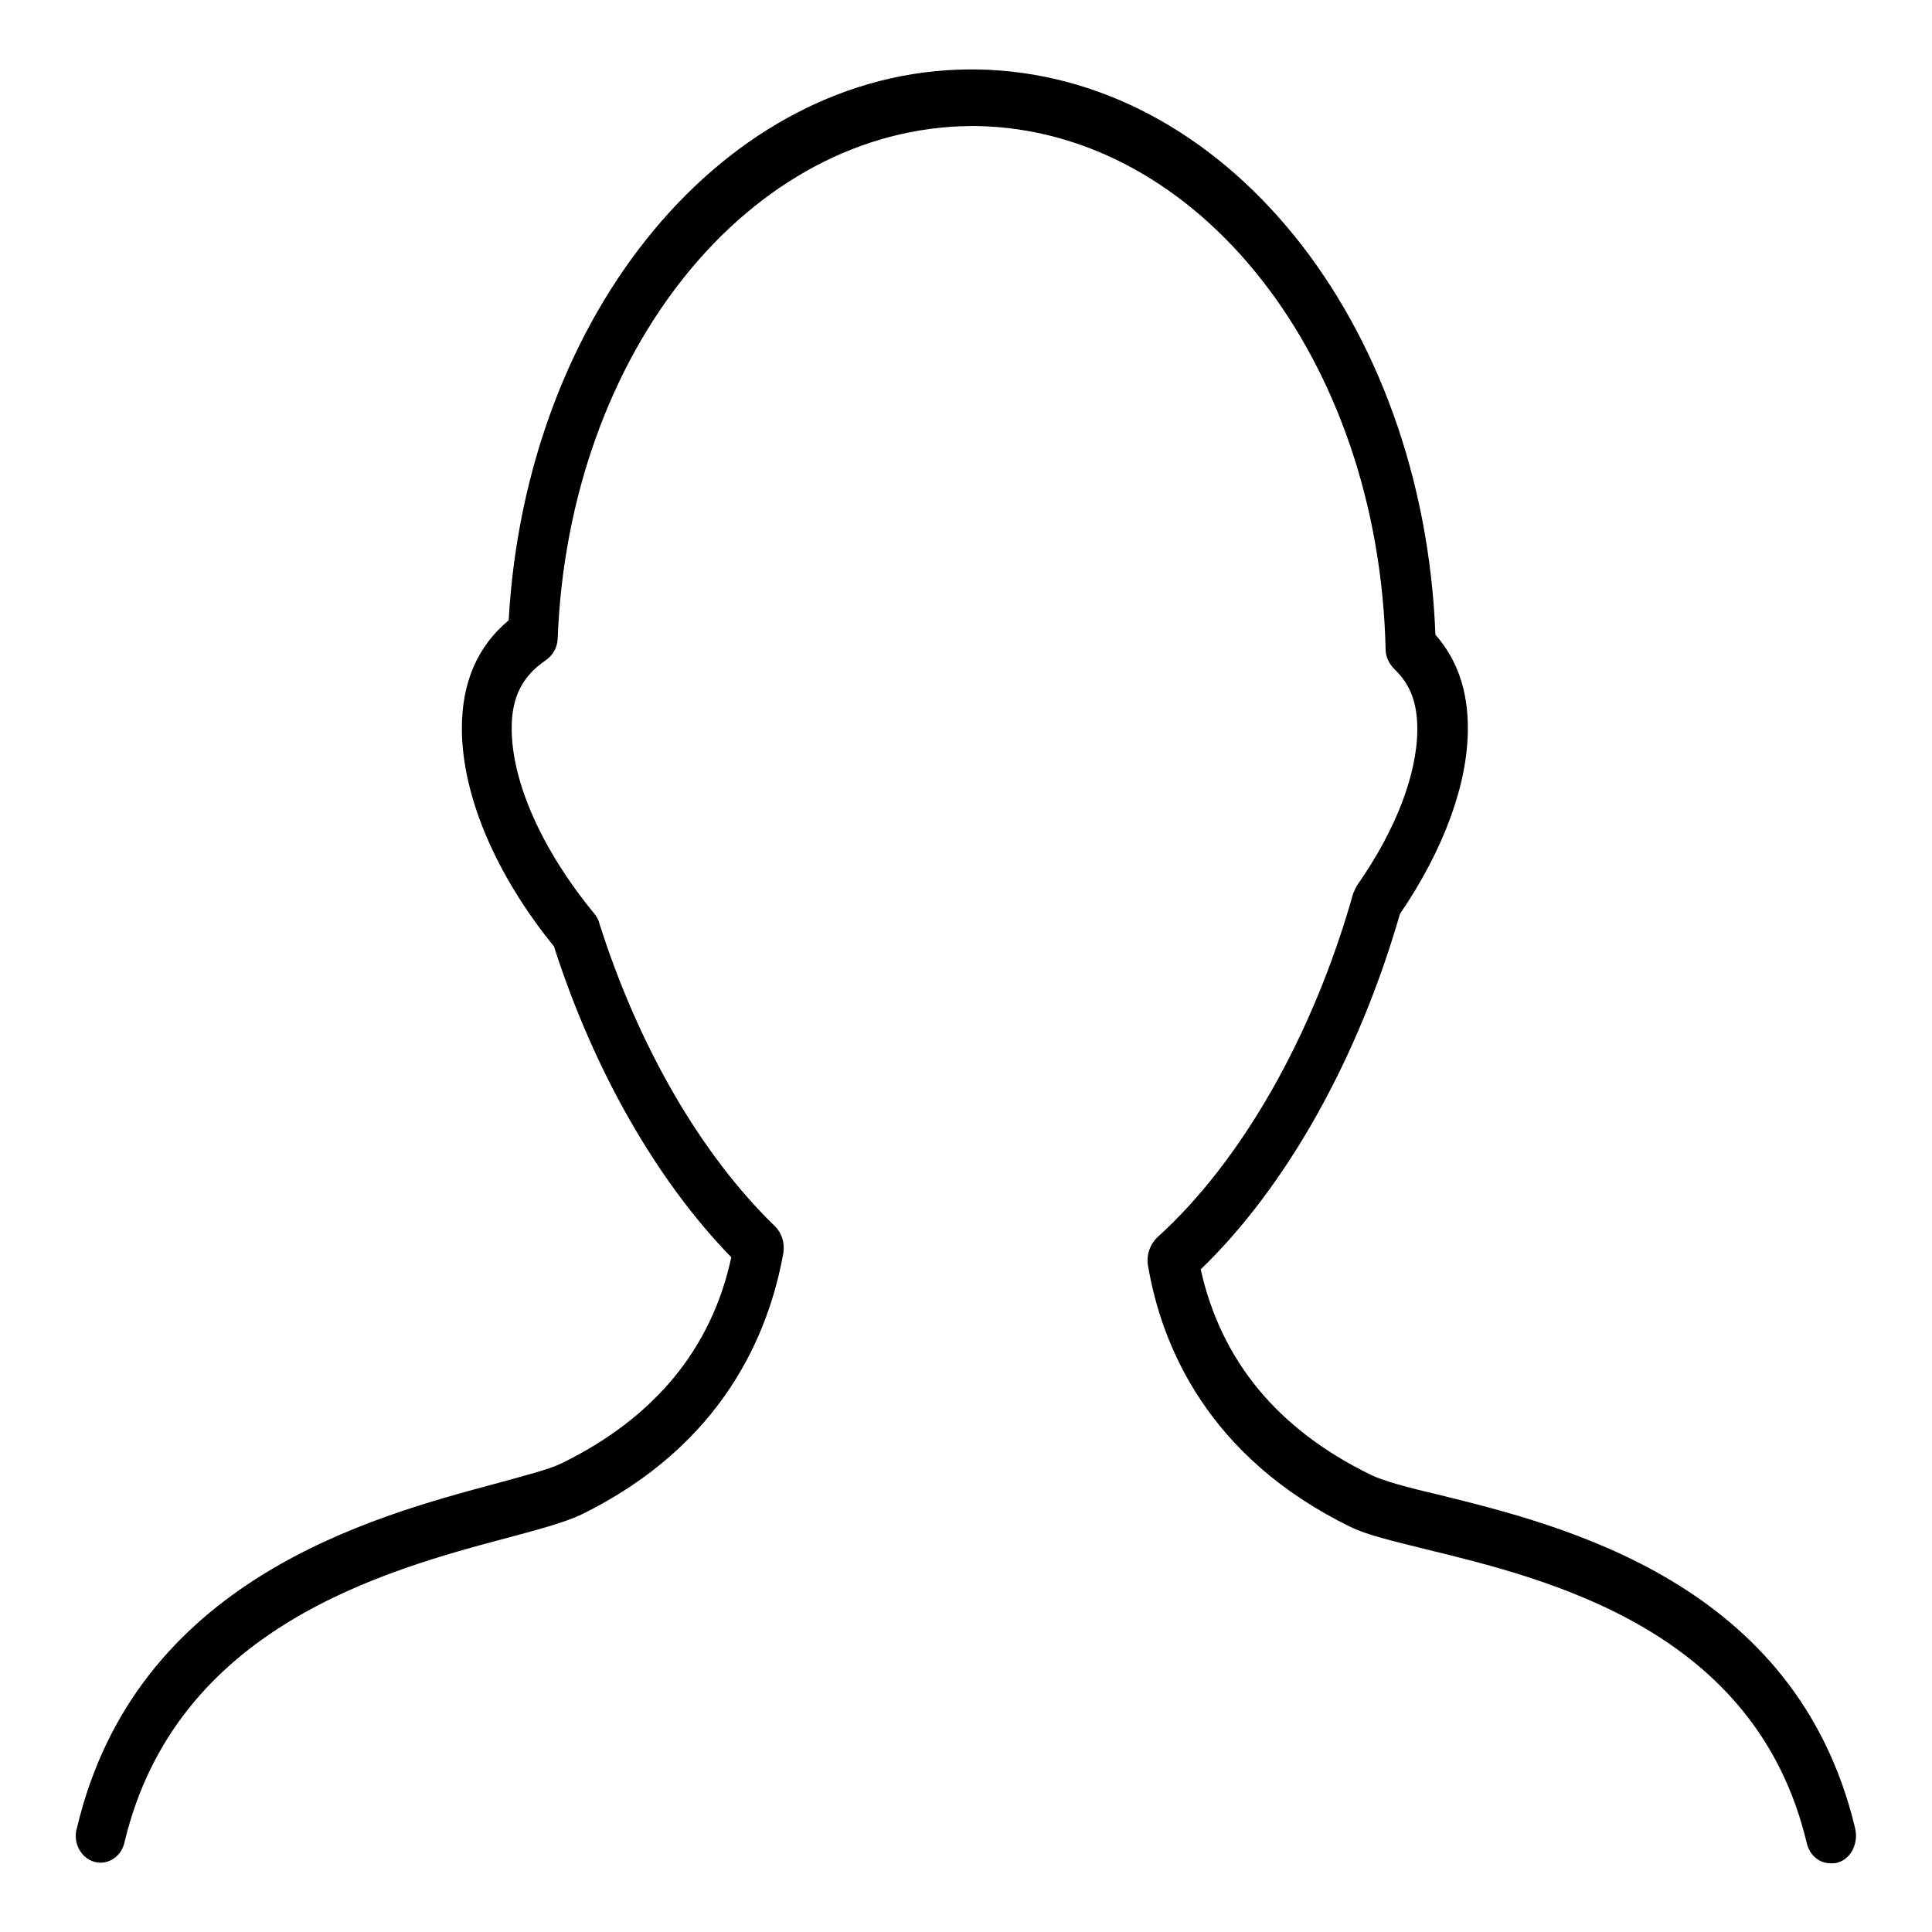
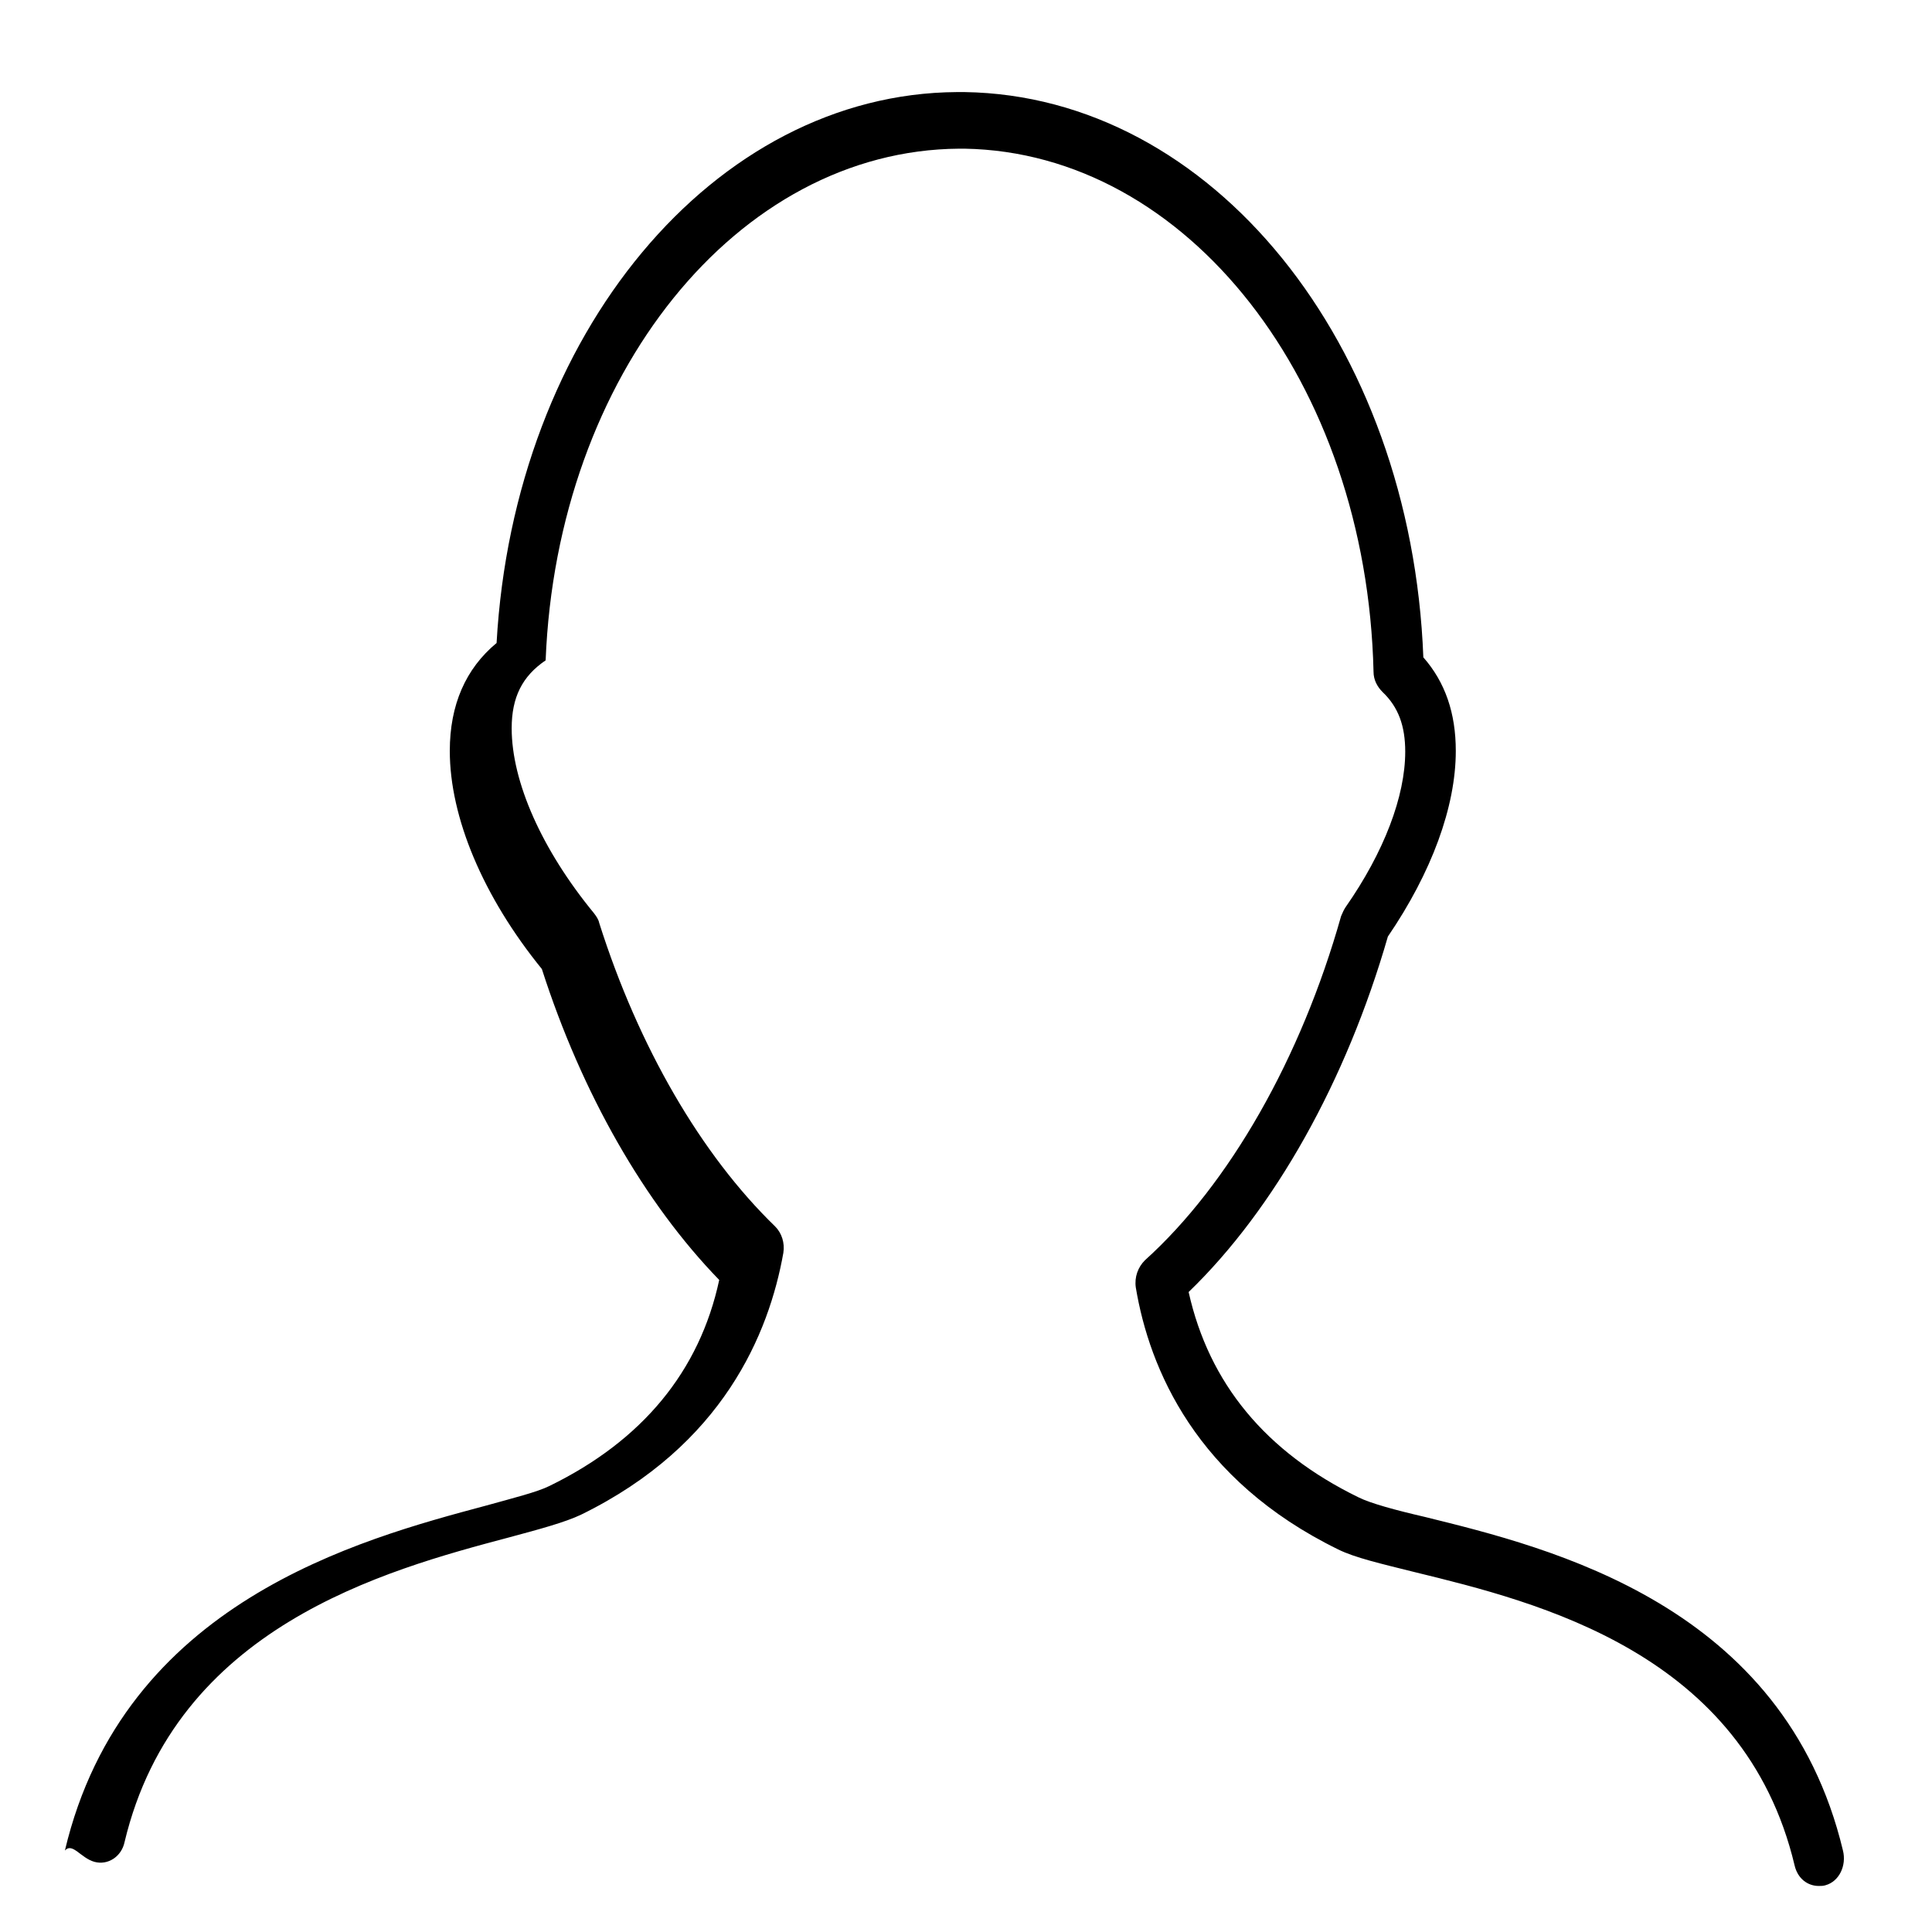
<svg xmlns="http://www.w3.org/2000/svg" version="1.1" x="0px" y="0px" viewBox="0 0 256 256" enable-background="new 0 0 256 256" xml:space="preserve">
  <g>
    <g>
-       <path fill="#000000" d="M12.5,246.7c1.8,0.5,3.6-0.7,4-2.6c6.8-28.5,34.4-36,51-40.4c4.1-1.1,7.4-2,9.5-3c18.8-9.2,24.9-24,26.8-34.7c0.2-1.3-0.2-2.6-1.1-3.5c-9.8-9.5-18.1-23.8-23.3-40.2c-0.1-0.5-0.4-0.9-0.7-1.3c-6.9-8.4-10.9-17.4-10.9-24.5c0-4.1,1.4-6.9,4.5-9c1-0.7,1.6-1.8,1.6-3c1.5-37.8,25.4-67.6,54.8-67.8c0,0,0.7,0,0.7,0c29.5,0.5,53.3,30.9,54.2,69.3c0,1.1,0.5,2,1.2,2.7c2.1,2,3,4.5,3,7.9c0,5.9-2.8,13.3-7.9,20.6c-0.2,0.3-0.4,0.7-0.6,1.2c-5.3,18.8-14.8,35.5-26,45.6c-0.9,0.9-1.4,2.2-1.2,3.6c1.8,10.8,8,25.5,26.8,34.7c2.2,1.1,5.7,1.9,10.1,3c16.4,4,43.7,10.7,50.4,38.9c0.4,1.7,1.7,2.7,3.2,2.7c0.3,0,0.6,0,0.9-0.1c1.8-0.5,2.8-2.6,2.3-4.6c-7.8-32.6-38.8-40.1-55.4-44.2c-3.9-0.9-7.2-1.8-8.8-2.6c-12.3-6-19.8-15.1-22.5-27.2c11.4-11,20.9-28,26.4-47.1c5.8-8.5,9-17.2,9-24.6c0-5-1.4-9.1-4.3-12.4c-1.6-41.6-28-74.4-60.8-74.9l-1,0c-32.2,0.2-58.7,32.1-61,73c-4.1,3.4-6.2,8.2-6.2,14.3c0,8.8,4.4,19.3,12.2,28.9c5.3,16.5,13.6,31,23.5,41.2c-2.6,12.1-10.2,21.3-22.5,27.3c-1.6,0.8-4.8,1.6-8.4,2.6c-16.8,4.5-48,12.8-55.8,45.7C9.6,244.1,10.7,246.2,12.5,246.7L12.5,246.7z" />
+       <path fill="#000000" d="M12.5,246.7c1.8,0.5,3.6-0.7,4-2.6c6.8-28.5,34.4-36,51-40.4c4.1-1.1,7.4-2,9.5-3c18.8-9.2,24.9-24,26.8-34.7c0.2-1.3-0.2-2.6-1.1-3.5c-9.8-9.5-18.1-23.8-23.3-40.2c-0.1-0.5-0.4-0.9-0.7-1.3c-6.9-8.4-10.9-17.4-10.9-24.5c0-4.1,1.4-6.9,4.5-9c1.5-37.8,25.4-67.6,54.8-67.8c0,0,0.7,0,0.7,0c29.5,0.5,53.3,30.9,54.2,69.3c0,1.1,0.5,2,1.2,2.7c2.1,2,3,4.5,3,7.9c0,5.9-2.8,13.3-7.9,20.6c-0.2,0.3-0.4,0.7-0.6,1.2c-5.3,18.8-14.8,35.5-26,45.6c-0.9,0.9-1.4,2.2-1.2,3.6c1.8,10.8,8,25.5,26.8,34.7c2.2,1.1,5.7,1.9,10.1,3c16.4,4,43.7,10.7,50.4,38.9c0.4,1.7,1.7,2.7,3.2,2.7c0.3,0,0.6,0,0.9-0.1c1.8-0.5,2.8-2.6,2.3-4.6c-7.8-32.6-38.8-40.1-55.4-44.2c-3.9-0.9-7.2-1.8-8.8-2.6c-12.3-6-19.8-15.1-22.5-27.2c11.4-11,20.9-28,26.4-47.1c5.8-8.5,9-17.2,9-24.6c0-5-1.4-9.1-4.3-12.4c-1.6-41.6-28-74.4-60.8-74.9l-1,0c-32.2,0.2-58.7,32.1-61,73c-4.1,3.4-6.2,8.2-6.2,14.3c0,8.8,4.4,19.3,12.2,28.9c5.3,16.5,13.6,31,23.5,41.2c-2.6,12.1-10.2,21.3-22.5,27.3c-1.6,0.8-4.8,1.6-8.4,2.6c-16.8,4.5-48,12.8-55.8,45.7C9.6,244.1,10.7,246.2,12.5,246.7L12.5,246.7z" />
    </g>
  </g>
</svg>